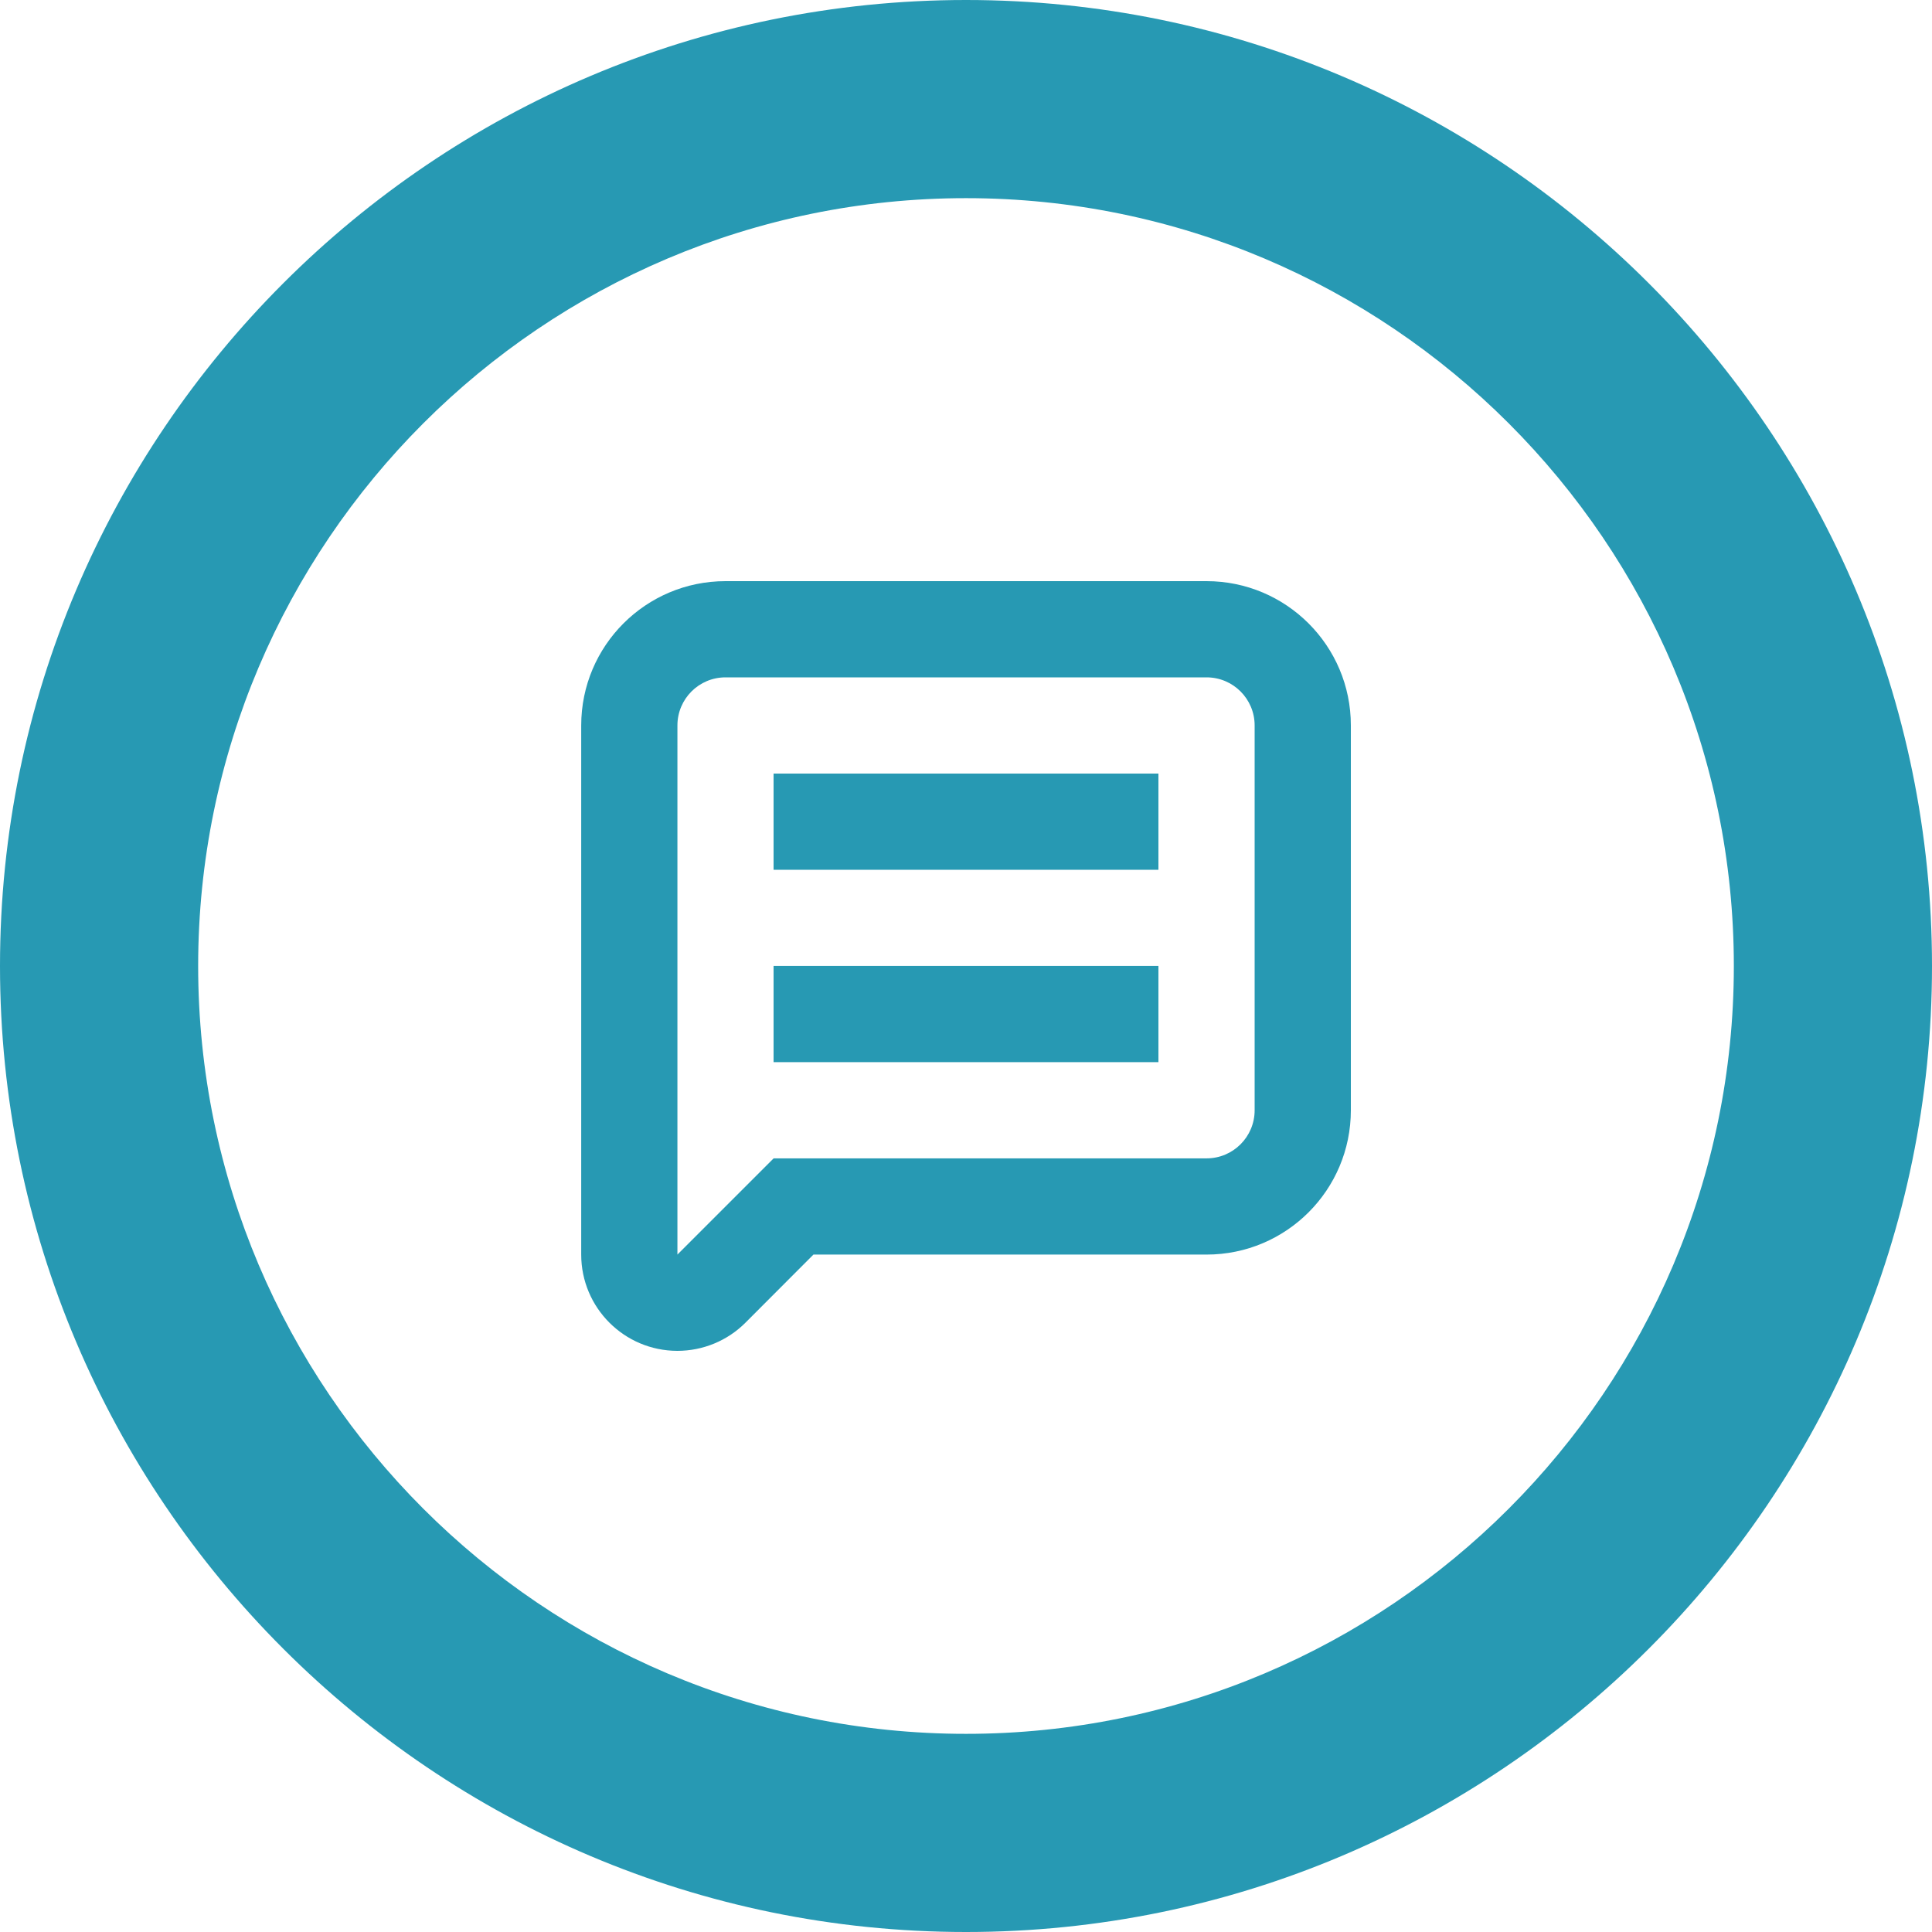
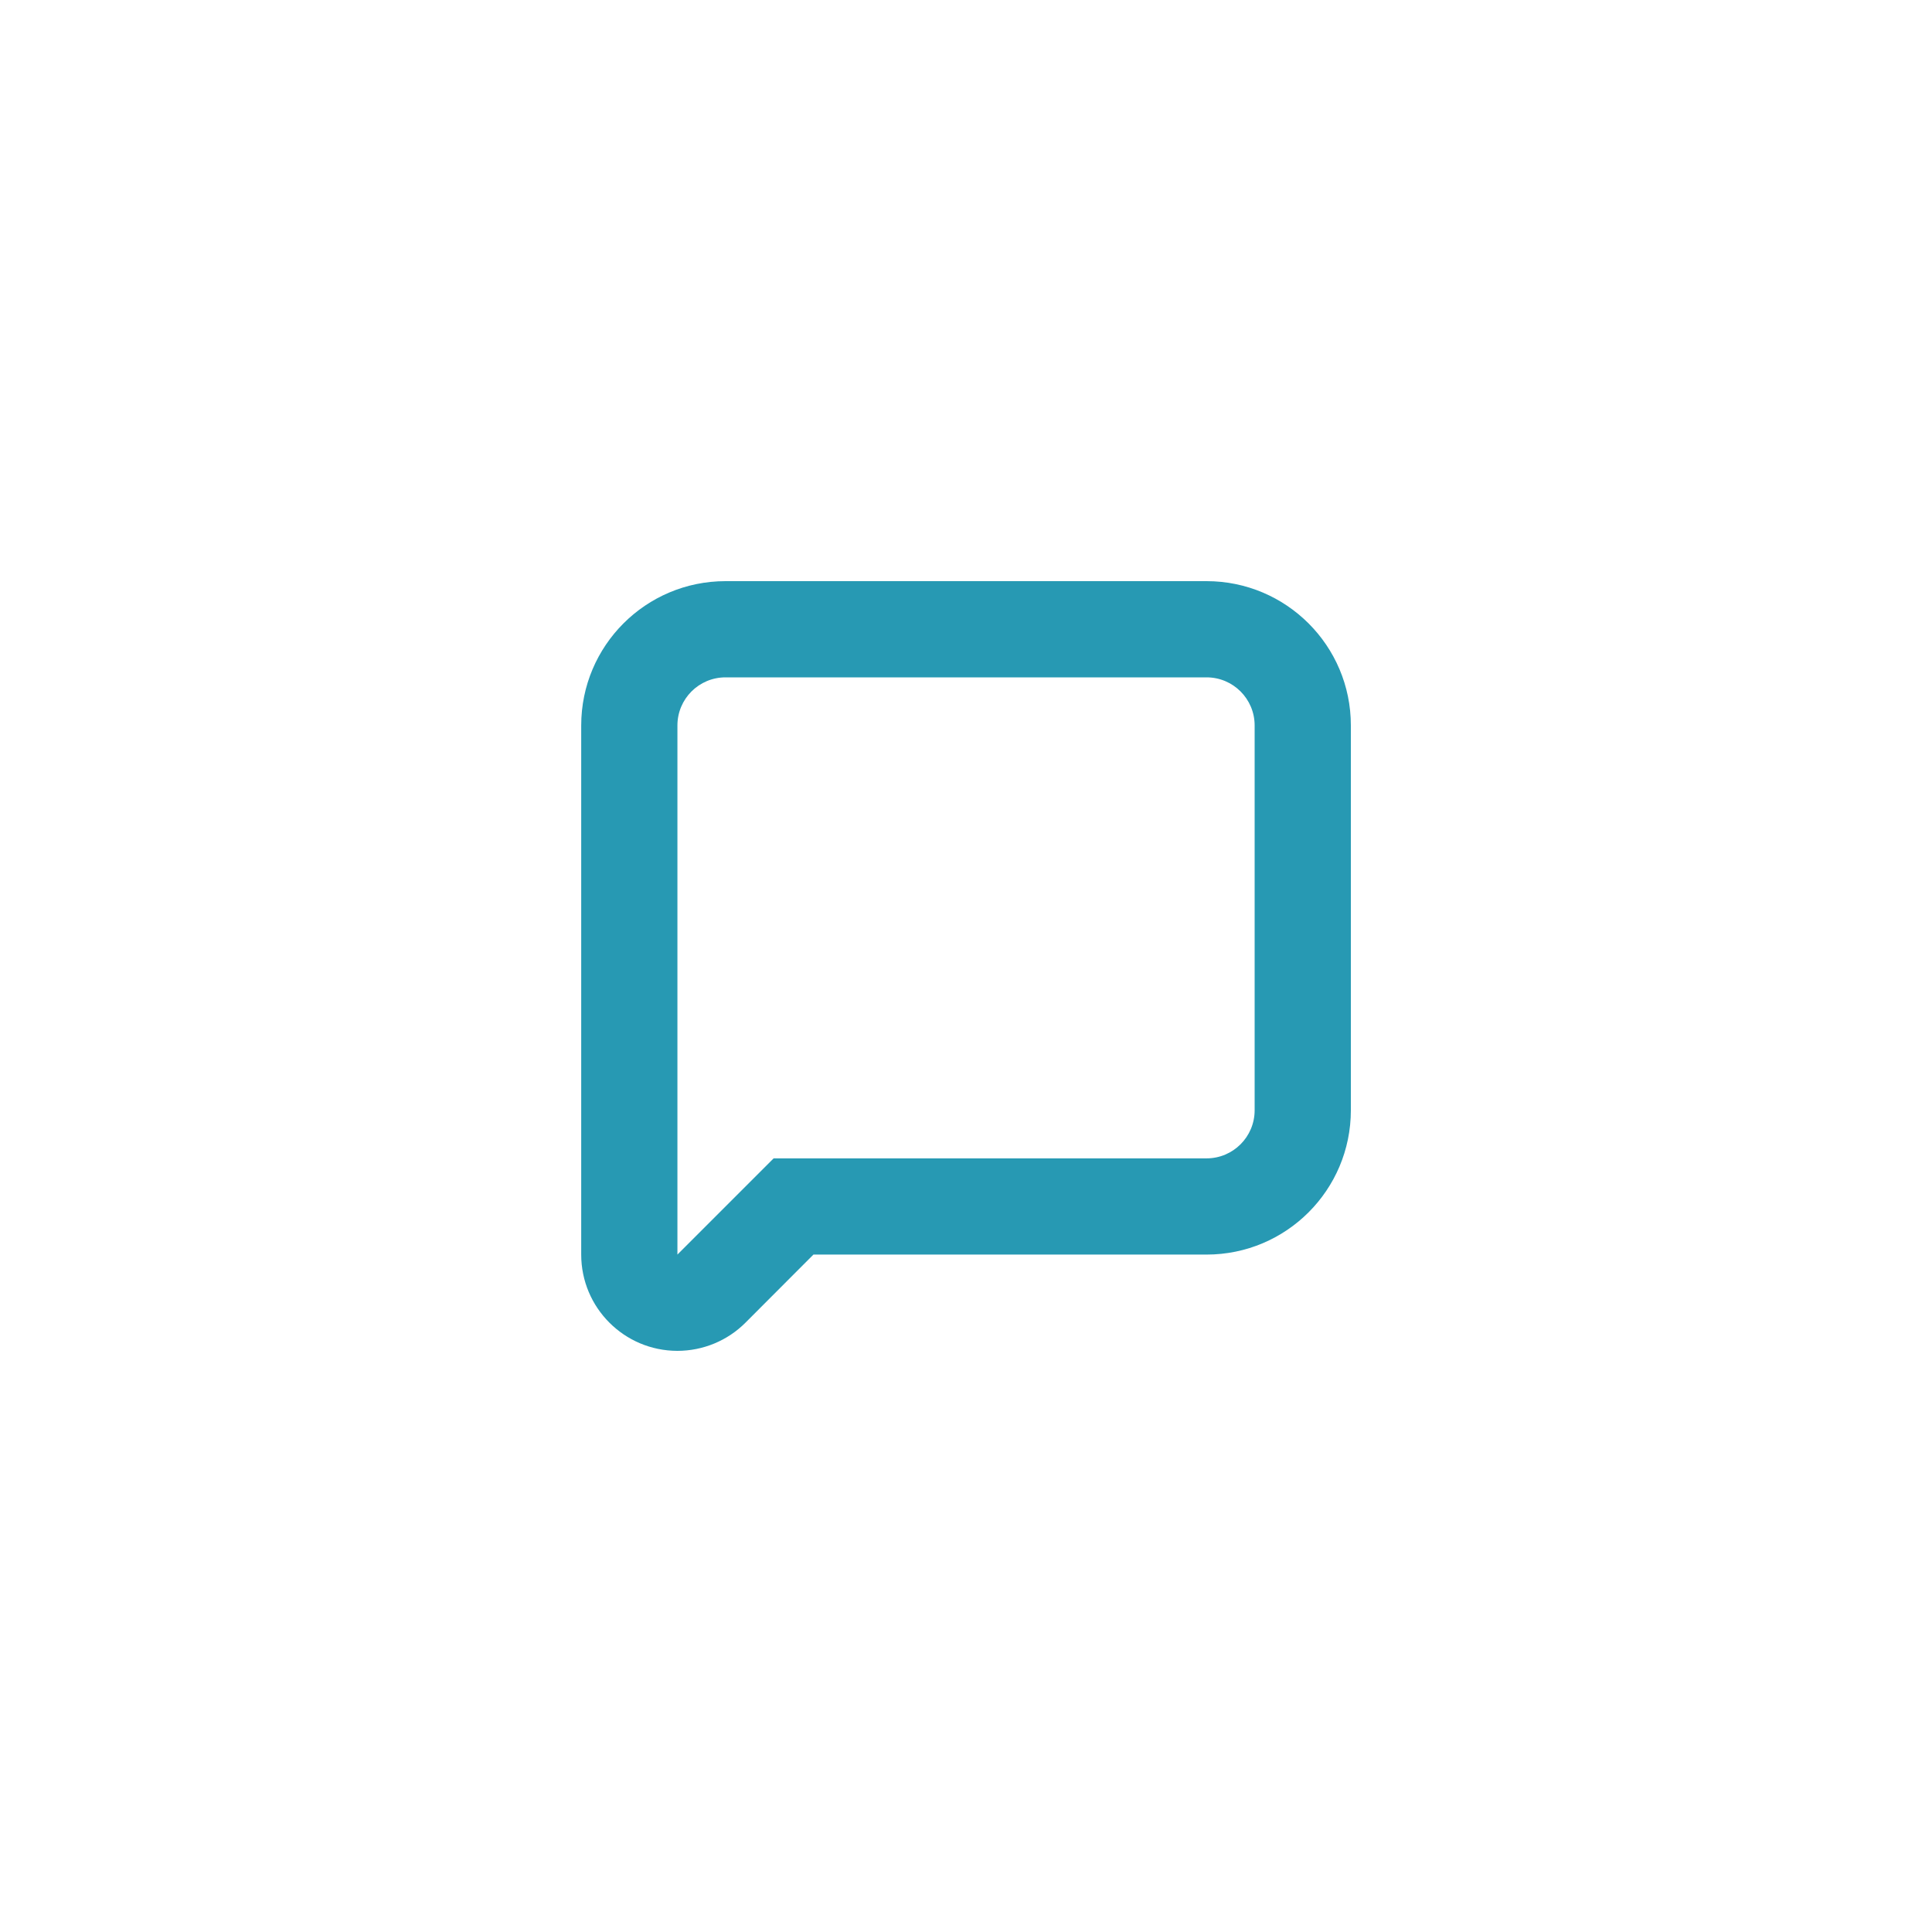
<svg xmlns="http://www.w3.org/2000/svg" id="Calque_1" data-name="Calque 1" viewBox="0 0 300 300">
  <defs>
    <style>
      .cls-1 {
        fill: #2799b3;
      }
    </style>
  </defs>
  <g id="Calque_1-2" data-name="Calque 1-2">
    <g>
-       <path class="cls-1" d="M150,300C67.29,300,0,232.71,0,150S67.29,0,150,0s150,67.29,150,150-67.29,150-150,150Zm0-269.23c-65.74,0-119.23,53.48-119.23,119.23s53.48,119.23,119.23,119.23,119.23-53.48,119.23-119.23S215.74,30.77,150,30.77h0Z" />
      <g>
        <path class="cls-1" d="M187.35,90.24H112.66c-12.38,0-22.41,10.03-22.41,22.41v82.16c0,8.25,6.68,14.94,14.93,14.95,3.97,0,7.78-1.57,10.58-4.38l10.55-10.57h61.04c12.38,0,22.41-10.03,22.41-22.41v-59.76c0-12.37-10.04-22.4-22.41-22.4Zm7.47,82.16c0,4.13-3.34,7.47-7.47,7.47H120.13l-14.94,14.94V112.65c0-4.13,3.34-7.47,7.47-7.47h74.69c4.13,0,7.47,3.34,7.47,7.47v59.75Z" />
-         <rect class="cls-1" x="120.12" y="149.99" width="59.76" height="14.94" />
-         <rect class="cls-1" x="120.12" y="120.12" width="59.76" height="14.94" />
      </g>
    </g>
  </g>
</svg>